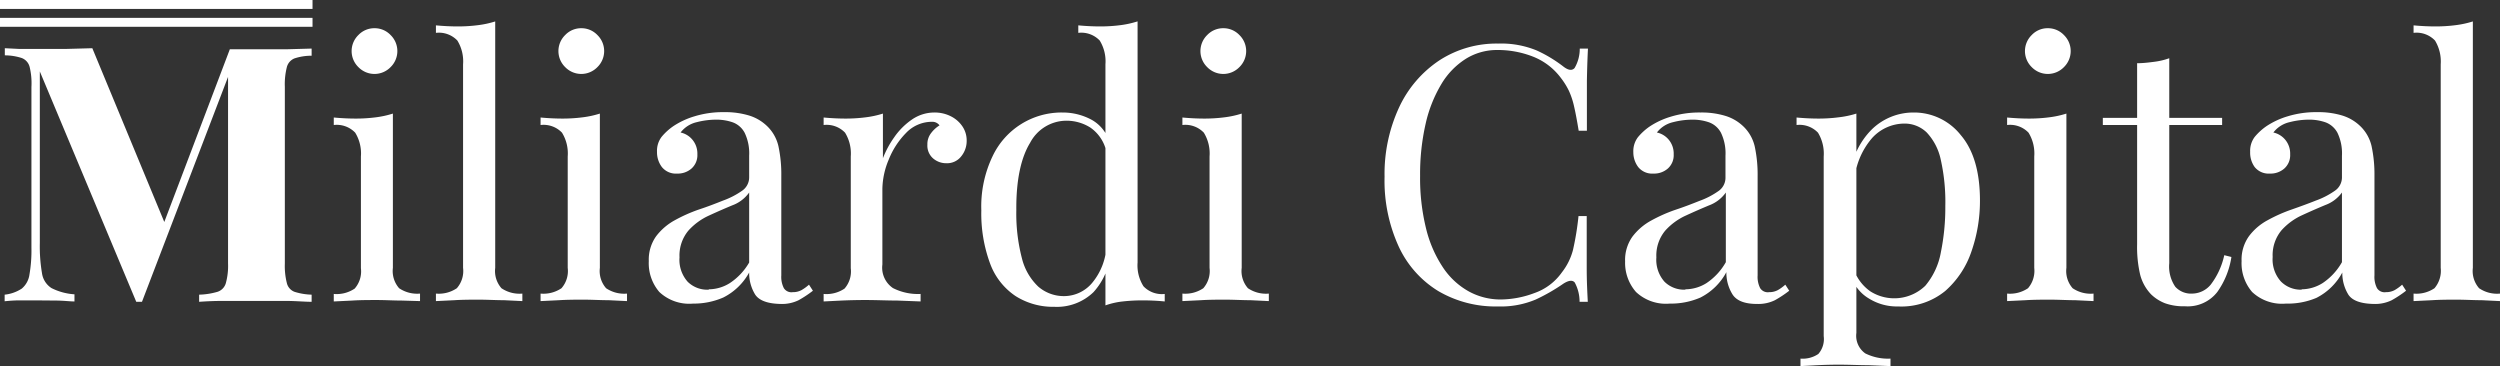
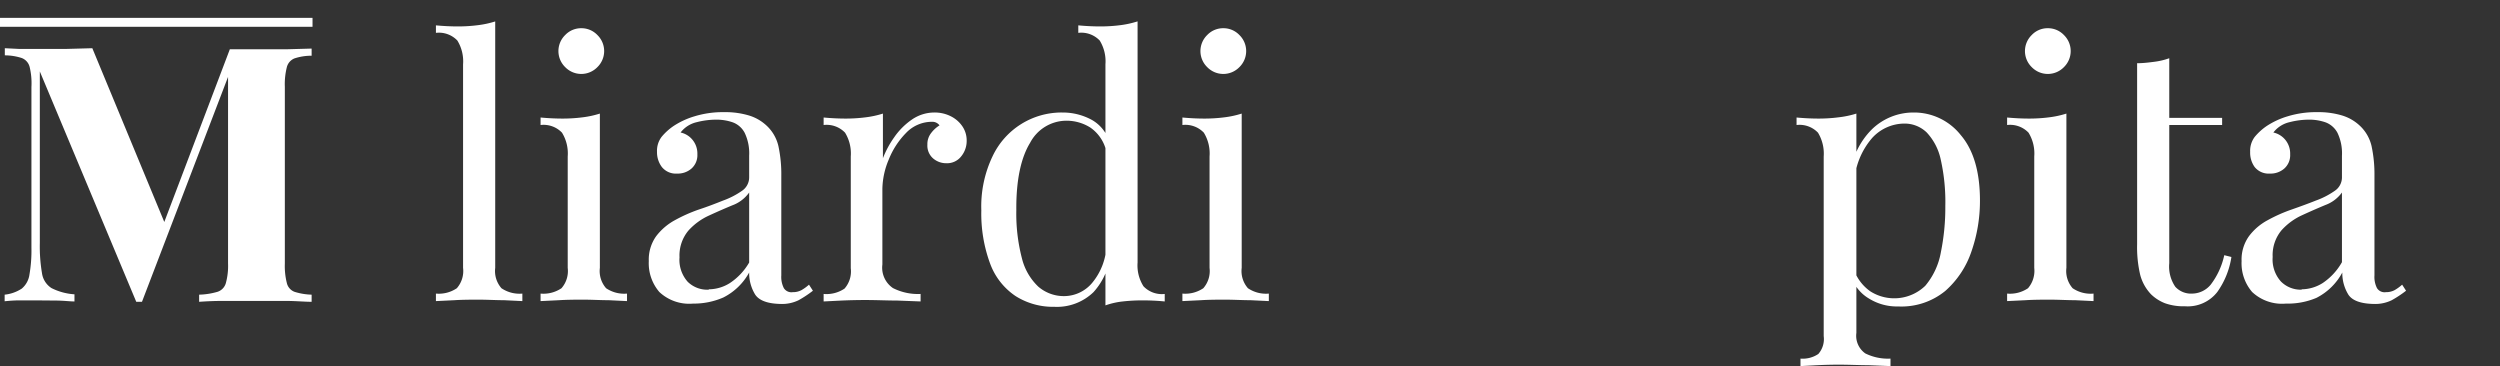
<svg xmlns="http://www.w3.org/2000/svg" id="Layer_1" data-name="Layer 1" viewBox="0 0 279.98 41">
  <rect x="0" y="0" width="279.98" height="41" fill="#333333" stroke="none" />
  <defs>
    <style>.cls-1{fill:#fff;}.cls-2{stroke:#fff;stroke-miterlimit:10;}</style>
  </defs>
  <title>Miliardi Capital Logo White</title>
  <path class="cls-1" d="M34.9,5.44v.8a6.09,6.09,0,0,0-1.92.3,1.43,1.43,0,0,0-.86,1,7.75,7.75,0,0,0-.22,2.18V29.52a7.78,7.78,0,0,0,.22,2.16,1.39,1.39,0,0,0,.86,1A7,7,0,0,0,34.9,33v.8c-.74,0-1.69-.09-2.82-.1l-3.46,0-3.6,0c-1.12,0-2,.05-2.72.1V33a8.07,8.07,0,0,0,2.06-.32,1.43,1.43,0,0,0,.94-1,7.28,7.28,0,0,0,.24-2.16V7.88h.28L15.9,33.8h-.64L4.46,8V27.2a18.06,18.06,0,0,0,.24,3.38,2.38,2.38,0,0,0,1.06,1.68,6.62,6.62,0,0,0,2.58.7v.8c-.51,0-1.17-.09-2-.1L4,33.64l-1.88,0a16,16,0,0,0-1.6.1V33a4.28,4.28,0,0,0,1.92-.68,2.5,2.5,0,0,0,.86-1.58,15.87,15.87,0,0,0,.22-3v-18A7.75,7.75,0,0,0,3.32,7.5a1.44,1.44,0,0,0-.88-1,6.11,6.11,0,0,0-1.9-.3v-.8l1.6.08c.64,0,1.27,0,1.88,0,1.15,0,2.27,0,3.38,0l2.94-.08,8.4,20.28-1,.92,8-21.08h2.84c1.17,0,2.33,0,3.46,0Z" />
-   <path class="cls-1" d="M44,12.72V30a2.92,2.92,0,0,0,.7,2.28,3.61,3.61,0,0,0,2.34.6v.84L45,33.66c-.92,0-1.85-.06-2.78-.06s-1.83,0-2.76.06l-2.08.1v-.84a3.61,3.61,0,0,0,2.34-.6,2.92,2.92,0,0,0,.7-2.28V17.52a4.44,4.44,0,0,0-.64-2.66,2.85,2.85,0,0,0-2.4-.86v-.84c.85.08,1.68.12,2.48.12a17.51,17.51,0,0,0,2.22-.14A10.68,10.68,0,0,0,44,12.72ZM41.94,3.16a2.46,2.46,0,0,1,1.8.76,2.51,2.51,0,0,1,0,3.6,2.51,2.51,0,0,1-3.6,0,2.51,2.51,0,0,1,0-3.6A2.46,2.46,0,0,1,41.94,3.16Z" />
  <path class="cls-1" d="M55.46,2.4V30a2.92,2.92,0,0,0,.7,2.28,3.61,3.61,0,0,0,2.34.6v.84l-2.06-.1c-.92,0-1.85-.06-2.78-.06s-1.83,0-2.76.06l-2.08.1v-.84a3.61,3.61,0,0,0,2.34-.6,2.92,2.92,0,0,0,.7-2.28V7.2a4.44,4.44,0,0,0-.64-2.66,2.85,2.85,0,0,0-2.4-.86V2.84c.85.08,1.68.12,2.48.12a17.63,17.63,0,0,0,2.22-.14A10.68,10.68,0,0,0,55.46,2.4Z" />
  <path class="cls-1" d="M67.18,12.72V30a2.92,2.92,0,0,0,.7,2.28,3.61,3.61,0,0,0,2.34.6v.84l-2.06-.1c-.92,0-1.85-.06-2.78-.06s-1.83,0-2.76.06l-2.08.1v-.84a3.61,3.61,0,0,0,2.34-.6,2.92,2.92,0,0,0,.7-2.28V17.52a4.44,4.44,0,0,0-.64-2.66,2.85,2.85,0,0,0-2.4-.86v-.84c.85.08,1.68.12,2.48.12a17.63,17.63,0,0,0,2.22-.14A10.68,10.68,0,0,0,67.18,12.72ZM65.1,3.16a2.46,2.46,0,0,1,1.8.76,2.51,2.51,0,0,1,0,3.6,2.51,2.51,0,0,1-3.6,0,2.51,2.51,0,0,1,0-3.6A2.46,2.46,0,0,1,65.1,3.16Z" />
  <path class="cls-1" d="M77.62,34a4.88,4.88,0,0,1-3.78-1.3,4.94,4.94,0,0,1-1.18-3.46,4.5,4.5,0,0,1,.82-2.78,6.57,6.57,0,0,1,2.1-1.8,17.3,17.3,0,0,1,2.7-1.2c1-.33,1.85-.66,2.7-1a8.91,8.91,0,0,0,2.1-1.08,1.81,1.81,0,0,0,.82-1.52V17.44a5.32,5.32,0,0,0-.5-2.56,2.47,2.47,0,0,0-1.34-1.18,5.58,5.58,0,0,0-1.88-.3,8.81,8.81,0,0,0-2.14.28,3.17,3.17,0,0,0-1.82,1.16,2.36,2.36,0,0,1,1.32.8,2.42,2.42,0,0,1,.56,1.64,2,2,0,0,1-.64,1.58,2.33,2.33,0,0,1-1.64.58,2,2,0,0,1-1.7-.74A2.75,2.75,0,0,1,73.58,17a2.58,2.58,0,0,1,.52-1.68,6.43,6.43,0,0,1,1.32-1.2,8.81,8.81,0,0,1,2.38-1.1,10.83,10.83,0,0,1,3.3-.46,9.16,9.16,0,0,1,2.8.38,5,5,0,0,1,1.92,1.1,4.5,4.5,0,0,1,1.36,2.34,15,15,0,0,1,.32,3.3V30.84a2.78,2.78,0,0,0,.28,1.42,1,1,0,0,0,1,.46,2,2,0,0,0,1-.24,4.89,4.89,0,0,0,.82-.6l.44.68a12.59,12.59,0,0,1-1.6,1.06,4.24,4.24,0,0,1-2,.42Q85.26,34,84.58,33a4.59,4.59,0,0,1-.68-2.48A6.76,6.76,0,0,1,81,33.32,8.25,8.25,0,0,1,77.62,34Zm1.76-1.6a4.48,4.48,0,0,0,2.36-.7A6.88,6.88,0,0,0,83.9,29.4V21.56A4,4,0,0,1,82,23c-.84.35-1.71.73-2.6,1.14a7,7,0,0,0-2.3,1.68,4.35,4.35,0,0,0-1,3,3.69,3.69,0,0,0,.92,2.74A3.12,3.12,0,0,0,79.38,32.44Z" />
  <path class="cls-1" d="M104.62,12.6a4,4,0,0,1,1.9.44,3.38,3.38,0,0,1,1.28,1.14,2.79,2.79,0,0,1,.46,1.58,2.72,2.72,0,0,1-.62,1.76,2,2,0,0,1-1.66.76,2.23,2.23,0,0,1-1.48-.54,1.89,1.89,0,0,1-.64-1.54,2,2,0,0,1,.42-1.3,3.45,3.45,0,0,1,.94-.86,1,1,0,0,0-.84-.4,4,4,0,0,0-2.92,1.26,9,9,0,0,0-1.94,3,8.74,8.74,0,0,0-.7,3.24v8.48A2.76,2.76,0,0,0,100,32.26a6.18,6.18,0,0,0,3.1.66v.84l-2.6-.1c-1.12,0-2.31-.06-3.56-.06q-1.37,0-2.7.06l-2,.1v-.84a3.61,3.61,0,0,0,2.34-.6,2.92,2.92,0,0,0,.7-2.28V17.52a4.44,4.44,0,0,0-.64-2.66,2.85,2.85,0,0,0-2.4-.86v-.84c.85.08,1.68.12,2.48.12a17.63,17.63,0,0,0,2.22-.14,10.68,10.68,0,0,0,1.94-.42v5a10.75,10.75,0,0,1,1.26-2.34,7.76,7.76,0,0,1,2-2A4.44,4.44,0,0,1,104.62,12.6Z" />
  <path class="cls-1" d="M119,12.6a6.8,6.8,0,0,1,3.3.84,4.28,4.28,0,0,1,2.06,2.88l-.52.4a4.41,4.41,0,0,0-1.74-2.44,5,5,0,0,0-2.78-.76A4.61,4.61,0,0,0,115.36,16c-1,1.63-1.57,4.13-1.54,7.52a19.83,19.83,0,0,0,.62,5.38,6.52,6.52,0,0,0,1.84,3.2,4.37,4.37,0,0,0,3,1.06,4.11,4.11,0,0,0,3-1.44,7,7,0,0,0,1.64-4.24l.48.56a7.53,7.53,0,0,1-1.94,4.68,5.89,5.89,0,0,1-4.38,1.64,7.84,7.84,0,0,1-4.34-1.2,7.48,7.48,0,0,1-2.84-3.6,16.14,16.14,0,0,1-1-6,13,13,0,0,1,1.26-6.06A8.54,8.54,0,0,1,119,12.6Zm8.4-10.2v27a4.36,4.36,0,0,0,.66,2.66,2.84,2.84,0,0,0,2.38.86v.84c-.83-.08-1.65-.12-2.48-.12a19.83,19.83,0,0,0-2.22.12,8.62,8.62,0,0,0-1.94.44V7.2a4.44,4.44,0,0,0-.64-2.66,2.85,2.85,0,0,0-2.4-.86V2.84c.85.08,1.68.12,2.48.12a17.63,17.63,0,0,0,2.22-.14A10.68,10.68,0,0,0,127.38,2.4Z" />
  <path class="cls-1" d="M139.06,12.72V30a2.92,2.92,0,0,0,.7,2.28,3.61,3.61,0,0,0,2.34.6v.84l-2.06-.1c-.92,0-1.85-.06-2.78-.06s-1.83,0-2.76.06l-2.08.1v-.84a3.61,3.61,0,0,0,2.34-.6,2.92,2.92,0,0,0,.7-2.28V17.52a4.44,4.44,0,0,0-.64-2.66,2.85,2.85,0,0,0-2.4-.86v-.84c.85.08,1.68.12,2.48.12a17.63,17.63,0,0,0,2.22-.14A10.68,10.68,0,0,0,139.06,12.72ZM137,3.16a2.46,2.46,0,0,1,1.8.76,2.51,2.51,0,0,1,0,3.6,2.51,2.51,0,0,1-3.6,0,2.51,2.51,0,0,1,0-3.6A2.46,2.46,0,0,1,137,3.16Z" />
-   <path class="cls-1" d="M167.78,4.88a10.43,10.43,0,0,1,4.34.78,15.13,15.13,0,0,1,3,1.82c.53.4.94.45,1.22.14a4.25,4.25,0,0,0,.58-2.18h.92q-.08,1.48-.12,3.6c0,1.41,0,3.28,0,5.6h-.92c-.19-1.15-.36-2.06-.52-2.74a8.63,8.63,0,0,0-.58-1.74,8.11,8.11,0,0,0-.9-1.44,7.15,7.15,0,0,0-3.12-2.38,10.76,10.76,0,0,0-4-.74,6.59,6.59,0,0,0-3.54,1,8.47,8.47,0,0,0-2.72,2.82,15,15,0,0,0-1.76,4.44,25.4,25.4,0,0,0-.62,5.84,23.55,23.55,0,0,0,.68,5.94,13.65,13.65,0,0,0,1.9,4.34,8.34,8.34,0,0,0,2.88,2.66,7.4,7.4,0,0,0,3.58.9,10.91,10.91,0,0,0,3.76-.72,6.28,6.28,0,0,0,3.08-2.32A6.86,6.86,0,0,0,176.16,28a31.23,31.23,0,0,0,.62-3.8h.92c0,2.43,0,4.38,0,5.86s.07,2.73.12,3.74h-.92a4.52,4.52,0,0,0-.54-2.16q-.37-.44-1.26.12A21.22,21.22,0,0,1,172,33.54a10.07,10.07,0,0,1-4.26.78,12.66,12.66,0,0,1-6.66-1.72,11.48,11.48,0,0,1-4.44-5,17.7,17.7,0,0,1-1.58-7.8A17.71,17.71,0,0,1,156.7,12a12.78,12.78,0,0,1,4.5-5.24A11.74,11.74,0,0,1,167.78,4.88Z" />
-   <path class="cls-1" d="M187,34a4.88,4.88,0,0,1-3.78-1.3A4.94,4.94,0,0,1,182,29.28a4.5,4.5,0,0,1,.82-2.78,6.57,6.57,0,0,1,2.1-1.8,17.3,17.3,0,0,1,2.7-1.2c1-.33,1.85-.66,2.7-1a8.91,8.91,0,0,0,2.1-1.08,1.81,1.81,0,0,0,.82-1.52V17.44a5.32,5.32,0,0,0-.5-2.56,2.47,2.47,0,0,0-1.34-1.18,5.58,5.58,0,0,0-1.88-.3,8.81,8.81,0,0,0-2.14.28,3.17,3.17,0,0,0-1.82,1.16,2.36,2.36,0,0,1,1.32.8,2.42,2.42,0,0,1,.56,1.64,2,2,0,0,1-.64,1.58,2.33,2.33,0,0,1-1.64.58,2,2,0,0,1-1.7-.74,2.75,2.75,0,0,1-.54-1.66,2.58,2.58,0,0,1,.52-1.68,6.43,6.43,0,0,1,1.32-1.2,8.81,8.81,0,0,1,2.38-1.1,10.83,10.83,0,0,1,3.3-.46,9.16,9.16,0,0,1,2.8.38,5,5,0,0,1,1.92,1.1,4.5,4.5,0,0,1,1.36,2.34,15,15,0,0,1,.32,3.3V30.84a2.78,2.78,0,0,0,.28,1.42,1,1,0,0,0,1,.46,2,2,0,0,0,1-.24,4.89,4.89,0,0,0,.82-.6l.44.68a12.59,12.59,0,0,1-1.6,1.06,4.24,4.24,0,0,1-2,.42q-2.08,0-2.76-1.08a4.59,4.59,0,0,1-.68-2.48,6.76,6.76,0,0,1-2.9,2.84A8.25,8.25,0,0,1,187,34Zm1.76-1.6a4.48,4.48,0,0,0,2.36-.7,6.88,6.88,0,0,0,2.16-2.34V21.56A4,4,0,0,1,191.4,23c-.84.35-1.71.73-2.6,1.14a7,7,0,0,0-2.3,1.68,4.35,4.35,0,0,0-1,3,3.69,3.69,0,0,0,.92,2.74A3.12,3.12,0,0,0,188.74,32.44Z" />
  <path class="cls-1" d="M207.9,12.72V37.28a2.41,2.41,0,0,0,1,2.3,5.7,5.7,0,0,0,2.82.58V41l-2.44-.1c-1,0-2.15-.06-3.32-.06q-1.24,0-2.46.06l-1.86.1v-.84a3.11,3.11,0,0,0,2-.52,2.53,2.53,0,0,0,.6-2V17.52a4.51,4.51,0,0,0-.64-2.66,2.85,2.85,0,0,0-2.4-.86v-.84c.85.08,1.68.12,2.48.12a17.63,17.63,0,0,0,2.22-.14A10.68,10.68,0,0,0,207.9,12.72Zm6.4-.12a6.67,6.67,0,0,1,5.3,2.54q2.15,2.53,2.14,7.38a17.19,17.19,0,0,1-.94,5.6,10.27,10.27,0,0,1-2.94,4.46,7.75,7.75,0,0,1-5.28,1.74,5.91,5.91,0,0,1-3.26-.88,4.45,4.45,0,0,1-1.86-2.12l.4-.56a5,5,0,0,0,1.62,1.88,5,5,0,0,0,6.14-.64,8,8,0,0,0,1.74-3.74,25.09,25.09,0,0,0,.5-5.18,21.63,21.63,0,0,0-.52-5.24,6.36,6.36,0,0,0-1.56-3,3.55,3.55,0,0,0-2.56-1,4.91,4.91,0,0,0-3.56,1.62,8.32,8.32,0,0,0-2,4.9l-.48-.56a8.48,8.48,0,0,1,2.42-5.28A6.66,6.66,0,0,1,214.3,12.6Z" />
  <path class="cls-1" d="M231.42,12.72V30a2.92,2.92,0,0,0,.7,2.28,3.59,3.59,0,0,0,2.34.6v.84l-2.06-.1c-.92,0-1.85-.06-2.78-.06s-1.83,0-2.76.06l-2.08.1v-.84a3.61,3.61,0,0,0,2.34-.6,3,3,0,0,0,.7-2.28V17.52a4.44,4.44,0,0,0-.64-2.66,2.85,2.85,0,0,0-2.4-.86v-.84c.85.08,1.68.12,2.48.12a17.63,17.63,0,0,0,2.22-.14A10.68,10.68,0,0,0,231.42,12.72Zm-2.08-9.56a2.46,2.46,0,0,1,1.8.76,2.51,2.51,0,0,1,0,3.6,2.51,2.51,0,0,1-3.6,0,2.51,2.51,0,0,1,0-3.6A2.44,2.44,0,0,1,229.34,3.16Z" />
-   <path class="cls-1" d="M242.94,6.52V13.2h5.92V14h-5.92V29.48a4,4,0,0,0,.68,2.64,2.38,2.38,0,0,0,1.88.76,2.73,2.73,0,0,0,2.08-1,8.33,8.33,0,0,0,1.52-3.3l.8.2a9.1,9.1,0,0,1-1.58,3.92,4.19,4.19,0,0,1-3.62,1.6,6.17,6.17,0,0,1-2.24-.34,4.69,4.69,0,0,1-1.56-1,5,5,0,0,1-1.22-2.2,13.54,13.54,0,0,1-.34-3.4V14H235.5v-.8h3.84V7.08c.66,0,1.31-.08,1.92-.16A7.65,7.65,0,0,0,242.94,6.52Z" />
+   <path class="cls-1" d="M242.94,6.52V13.2h5.92V14h-5.92V29.48a4,4,0,0,0,.68,2.64,2.38,2.38,0,0,0,1.88.76,2.73,2.73,0,0,0,2.08-1,8.33,8.33,0,0,0,1.52-3.3l.8.2a9.1,9.1,0,0,1-1.58,3.92,4.19,4.19,0,0,1-3.62,1.6,6.17,6.17,0,0,1-2.24-.34,4.69,4.69,0,0,1-1.56-1,5,5,0,0,1-1.22-2.2,13.54,13.54,0,0,1-.34-3.4V14H235.5h3.84V7.08c.66,0,1.31-.08,1.92-.16A7.65,7.65,0,0,0,242.94,6.52Z" />
  <path class="cls-1" d="M256,34a4.88,4.88,0,0,1-3.78-1.3,4.94,4.94,0,0,1-1.18-3.46,4.5,4.5,0,0,1,.82-2.78,6.36,6.36,0,0,1,2.1-1.8,17.3,17.3,0,0,1,2.7-1.2c.94-.33,1.85-.66,2.7-1a8.91,8.91,0,0,0,2.1-1.08,1.81,1.81,0,0,0,.82-1.52V17.44a5.32,5.32,0,0,0-.5-2.56,2.5,2.5,0,0,0-1.34-1.18,5.58,5.58,0,0,0-1.88-.3,8.81,8.81,0,0,0-2.14.28,3.17,3.17,0,0,0-1.82,1.16,2.39,2.39,0,0,1,1.32.8,2.42,2.42,0,0,1,.56,1.64,2,2,0,0,1-.64,1.58,2.33,2.33,0,0,1-1.64.58,2,2,0,0,1-1.7-.74A2.75,2.75,0,0,1,252,17a2.58,2.58,0,0,1,.52-1.68,6.43,6.43,0,0,1,1.32-1.2,8.81,8.81,0,0,1,2.38-1.1,10.83,10.83,0,0,1,3.3-.46,9.16,9.16,0,0,1,2.8.38,5,5,0,0,1,1.92,1.1,4.5,4.5,0,0,1,1.36,2.34,15,15,0,0,1,.32,3.3V30.84a2.78,2.78,0,0,0,.28,1.42,1,1,0,0,0,1,.46,2,2,0,0,0,1-.24,4.89,4.89,0,0,0,.82-.6l.44.68a12.59,12.59,0,0,1-1.6,1.06,4.24,4.24,0,0,1-2,.42Q263.66,34,263,33a4.59,4.59,0,0,1-.68-2.48,6.76,6.76,0,0,1-2.9,2.84A8.25,8.25,0,0,1,256,34Zm1.76-1.6a4.48,4.48,0,0,0,2.36-.7,6.88,6.88,0,0,0,2.16-2.34V21.56a4,4,0,0,1-1.86,1.4c-.84.35-1.71.73-2.6,1.14a7,7,0,0,0-2.3,1.68,4.35,4.35,0,0,0-1,3,3.69,3.69,0,0,0,.92,2.74A3.12,3.12,0,0,0,257.78,32.44Z" />
-   <path class="cls-1" d="M276.94,2.4V30a2.92,2.92,0,0,0,.7,2.28,3.57,3.57,0,0,0,2.34.6v.84l-2.06-.1c-.92,0-1.85-.06-2.78-.06s-1.83,0-2.76.06l-2.08.1v-.84a3.61,3.61,0,0,0,2.34-.6,3,3,0,0,0,.7-2.28V7.2a4.51,4.51,0,0,0-.64-2.66,2.85,2.85,0,0,0-2.4-.86V2.84c.85.08,1.68.12,2.48.12A17.63,17.63,0,0,0,275,2.82,10.86,10.86,0,0,0,276.94,2.4Z" />
  <line class="cls-2" y1="2.5" x2="35" y2="2.5" />
-   <line class="cls-2" y1="0.5" x2="35" y2="0.5" />
</svg>